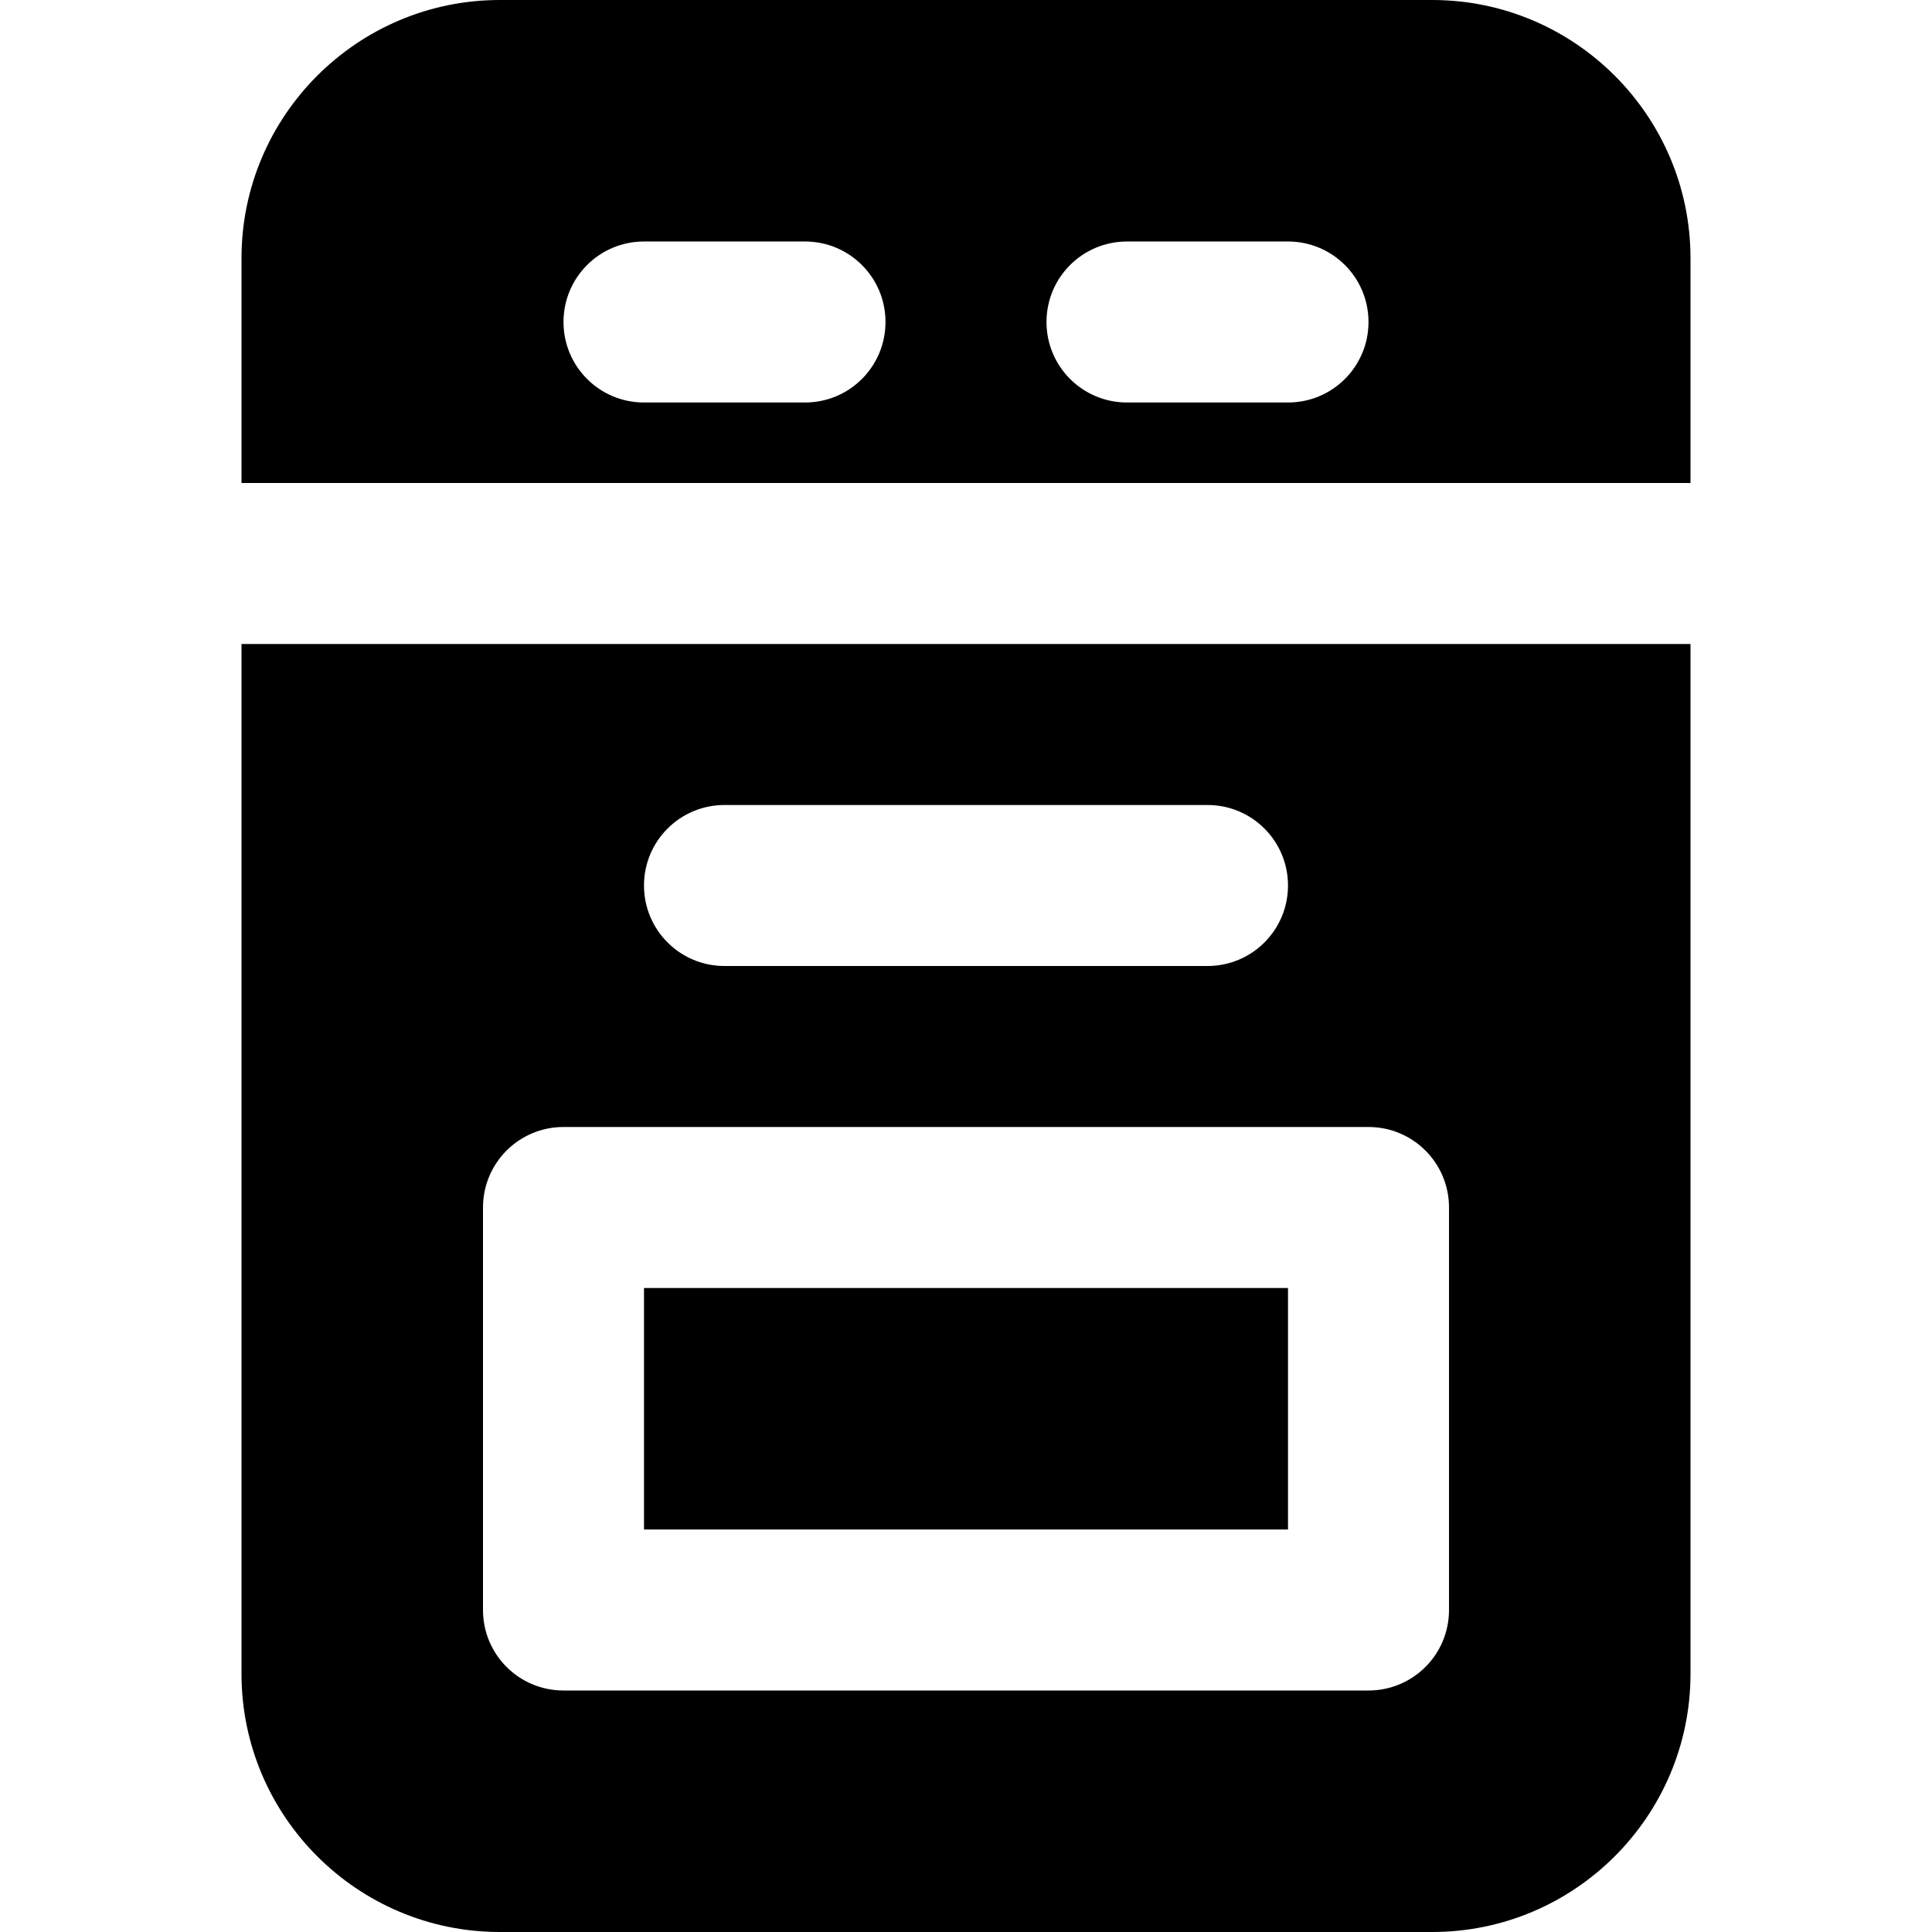
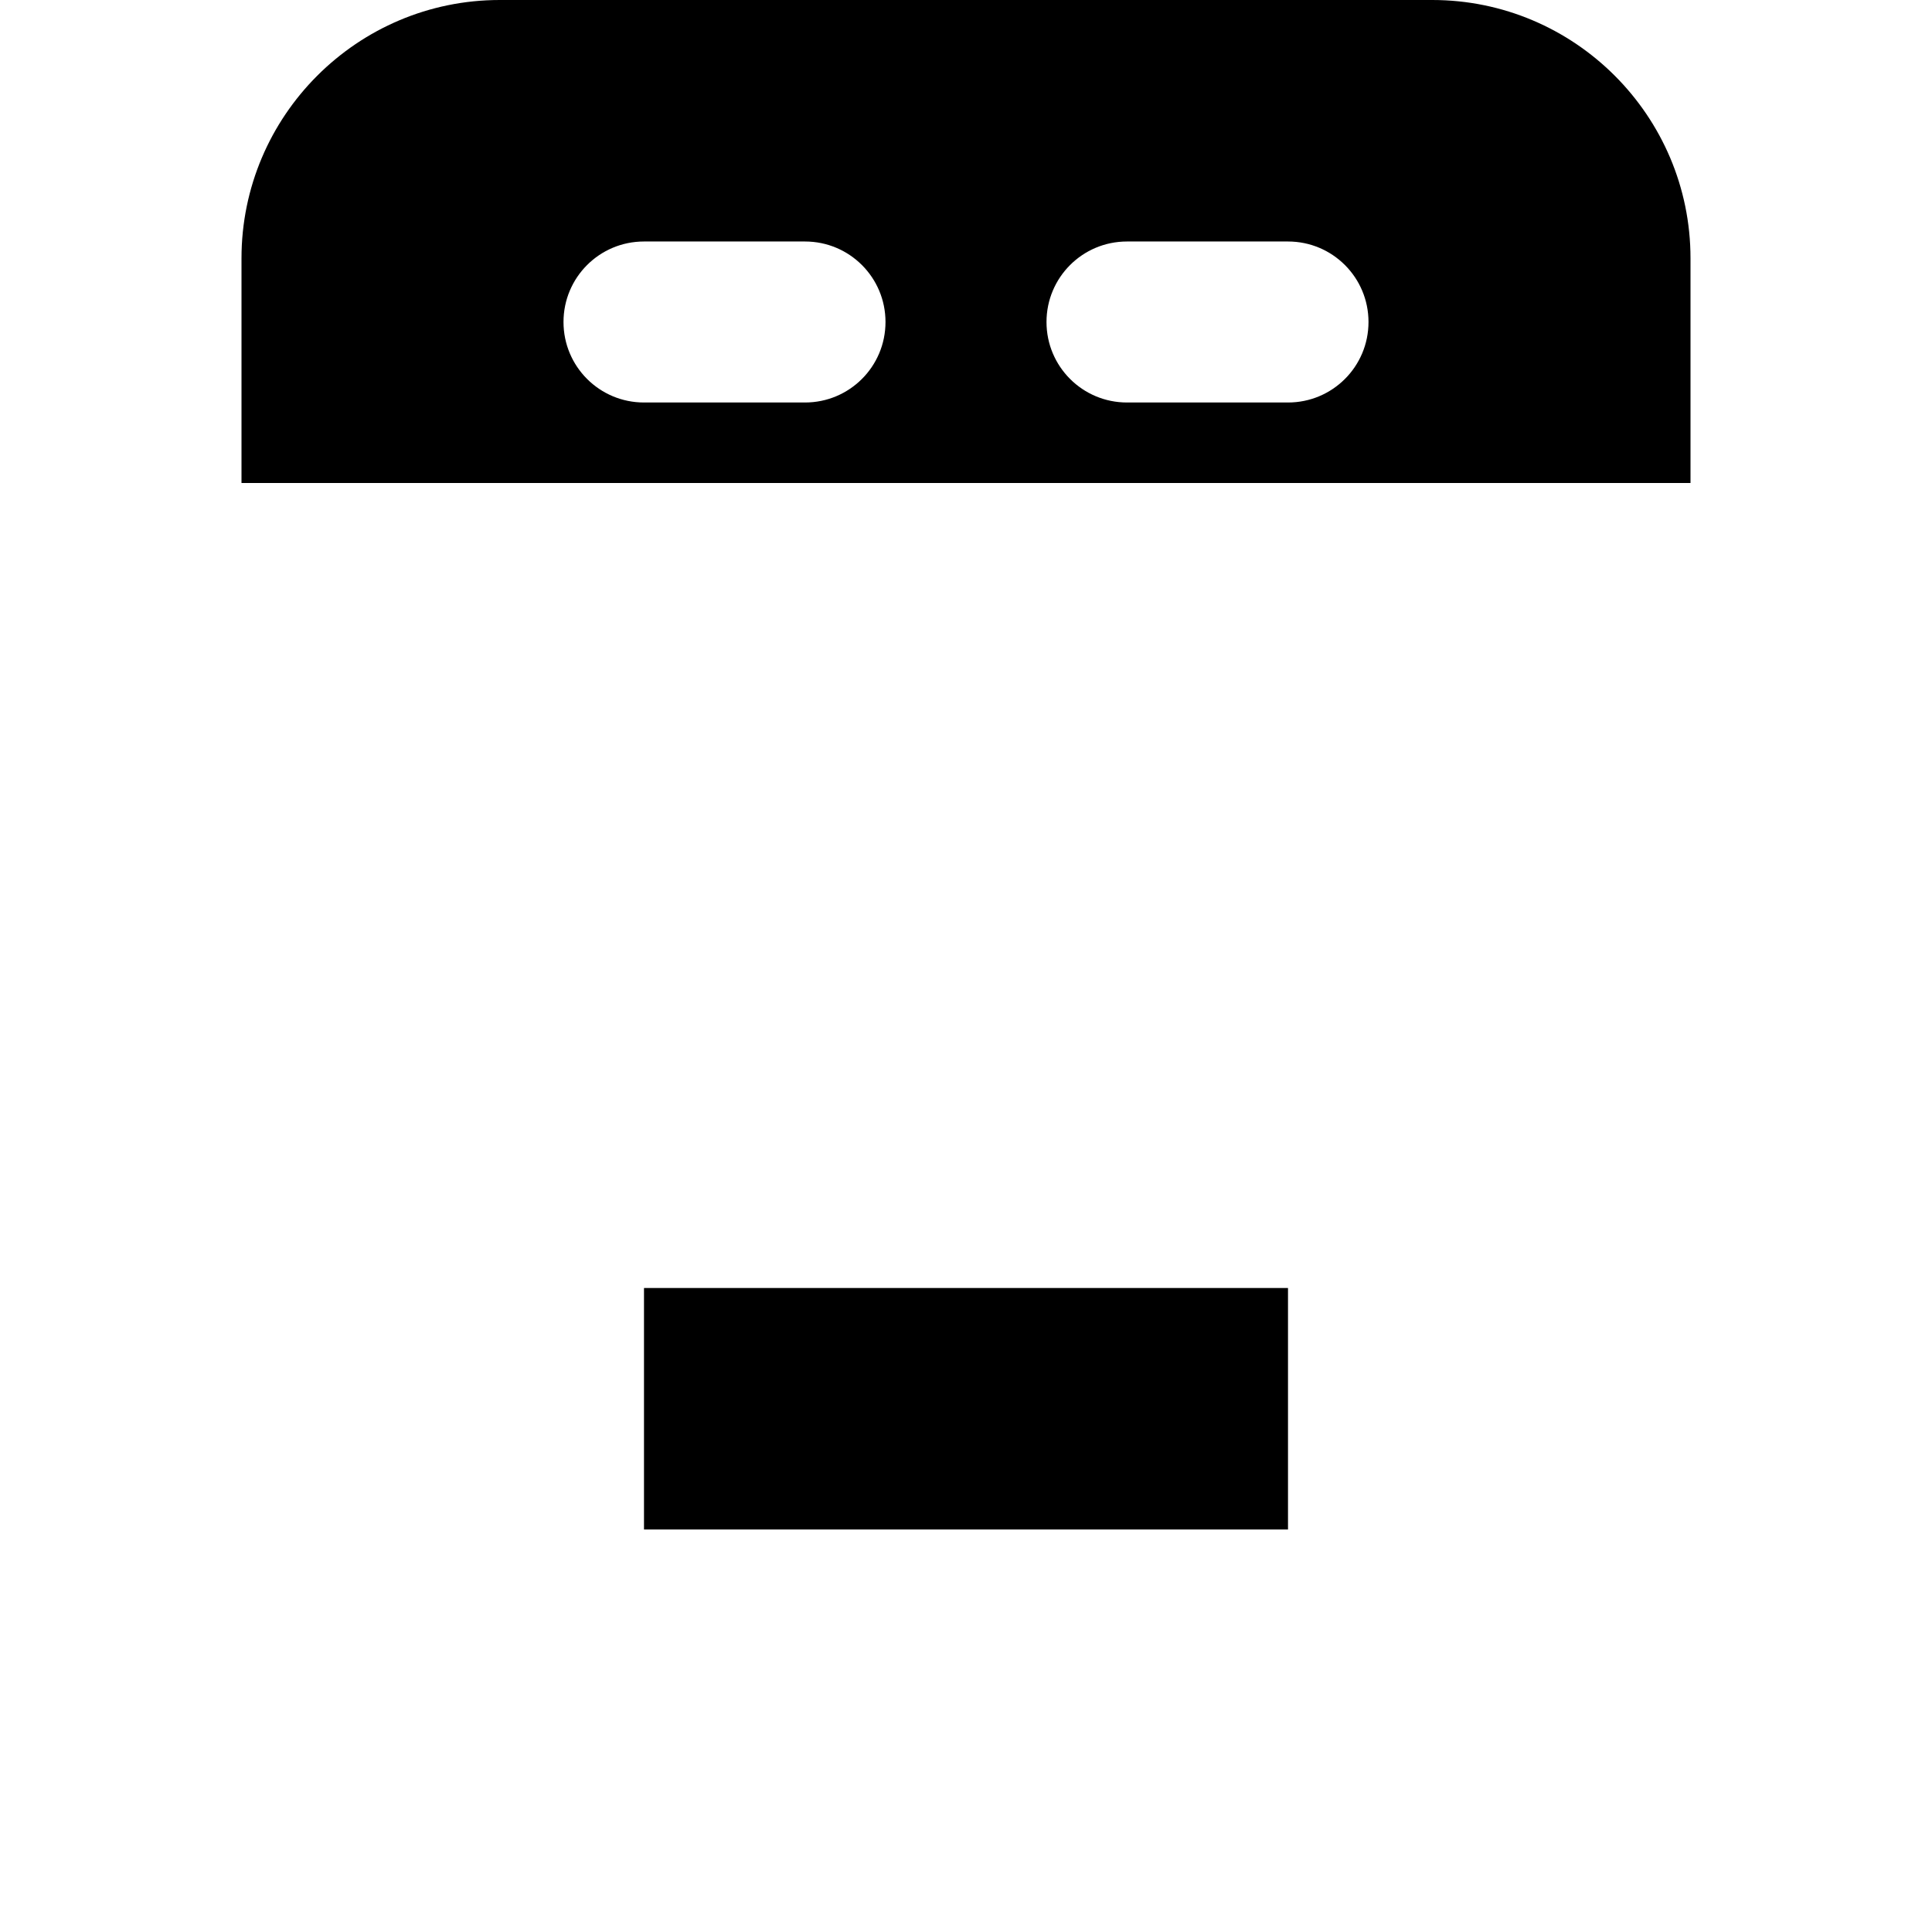
<svg xmlns="http://www.w3.org/2000/svg" fill="#000000" version="1.1" id="Layer_1" viewBox="0 0 491.52 491.52" xml:space="preserve">
  <g>
    <g>
      <g>
        <rect x="163.84" y="327.68" width="163.84" height="61.44" />
-         <path d="M61.44,425.82c0,36.229,29.471,65.7,65.7,65.7h237.24c36.229,0,65.7-29.471,65.7-65.7V163.84H61.44V425.82z      M184.32,204.8H307.2c11.325,0,20.48,9.155,20.48,20.48s-9.155,20.48-20.48,20.48H184.32c-11.325,0-20.48-9.155-20.48-20.48     S172.995,204.8,184.32,204.8z M122.88,307.2c0-11.325,9.155-20.48,20.48-20.48h204.8c11.325,0,20.48,9.155,20.48,20.48v102.4     c0,11.325-9.155,20.48-20.48,20.48h-204.8c-11.325,0-20.48-9.155-20.48-20.48V307.2z" />
        <path d="M364.38,0H127.14c-36.229,0-65.7,29.471-65.7,65.7v57.18h368.64V65.7C430.08,29.471,400.609,0,364.38,0z M204.8,102.4     h-40.96c-11.325,0-20.48-9.155-20.48-20.48s9.155-20.48,20.48-20.48h40.96c11.325,0,20.48,9.155,20.48,20.48     S216.125,102.4,204.8,102.4z M327.68,102.4h-40.96c-11.325,0-20.48-9.155-20.48-20.48s9.155-20.48,20.48-20.48h40.96     c11.325,0,20.48,9.155,20.48,20.48S339.005,102.4,327.68,102.4z" />
      </g>
    </g>
  </g>
</svg>